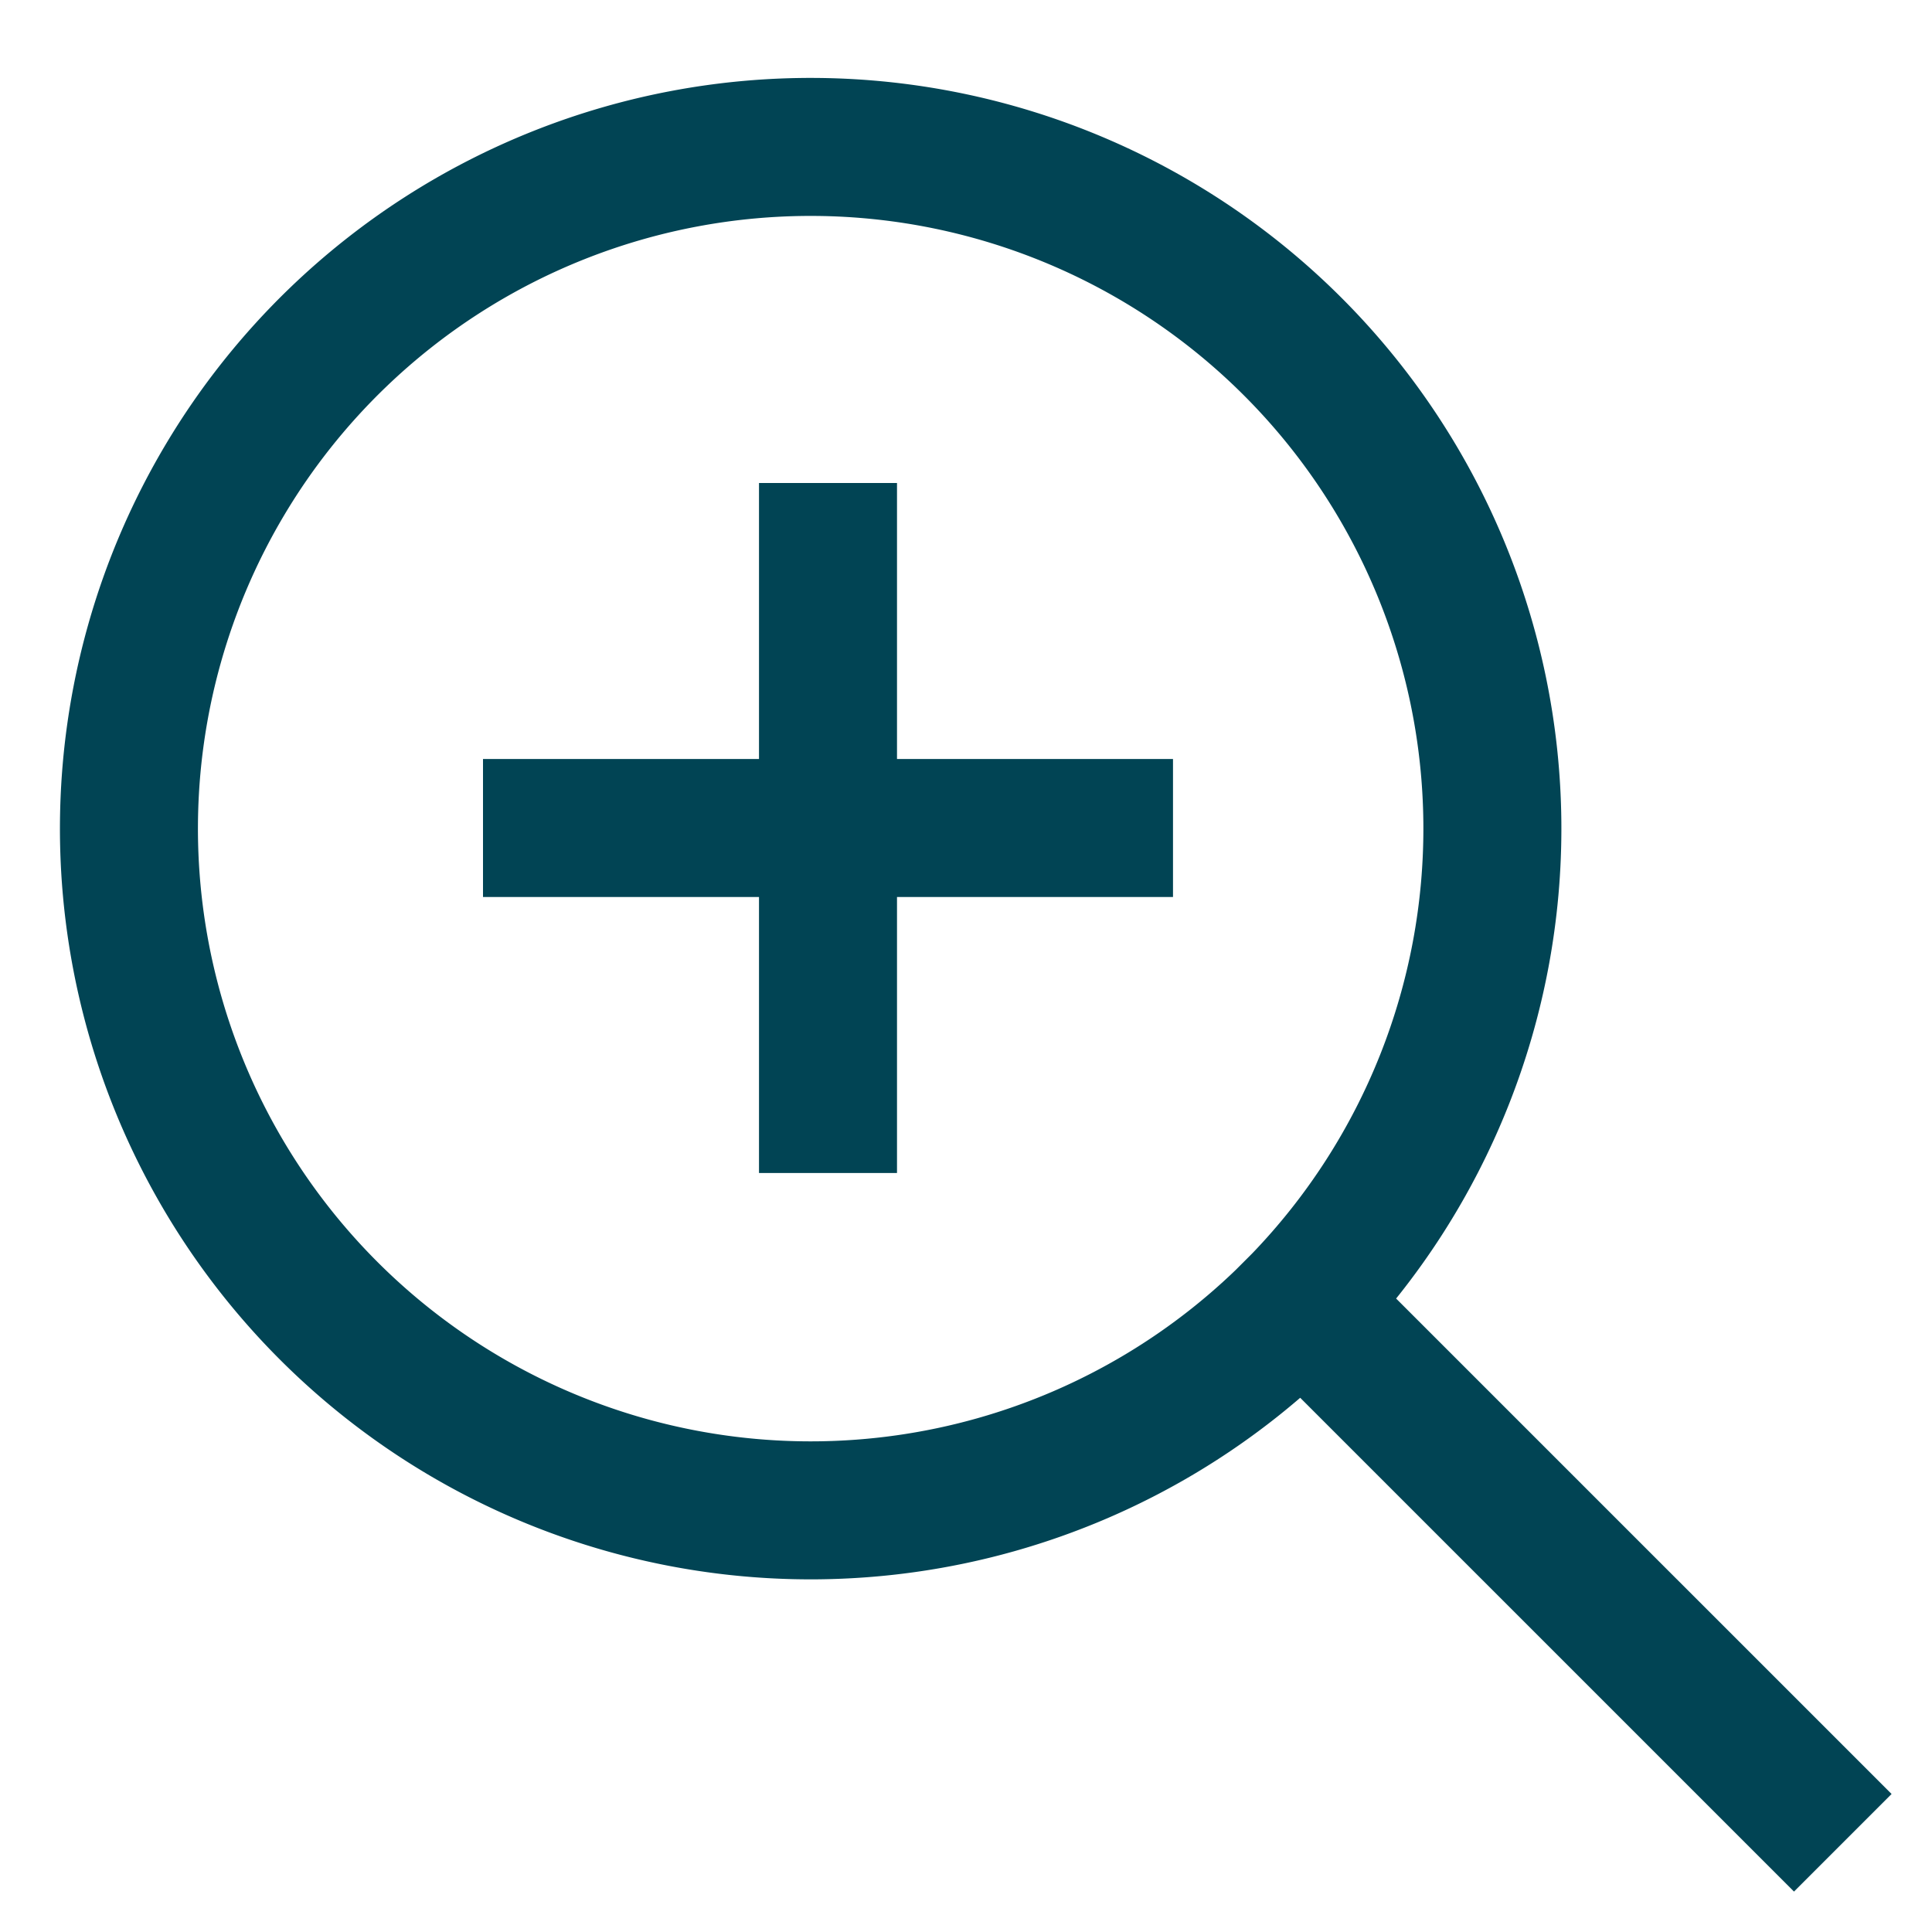
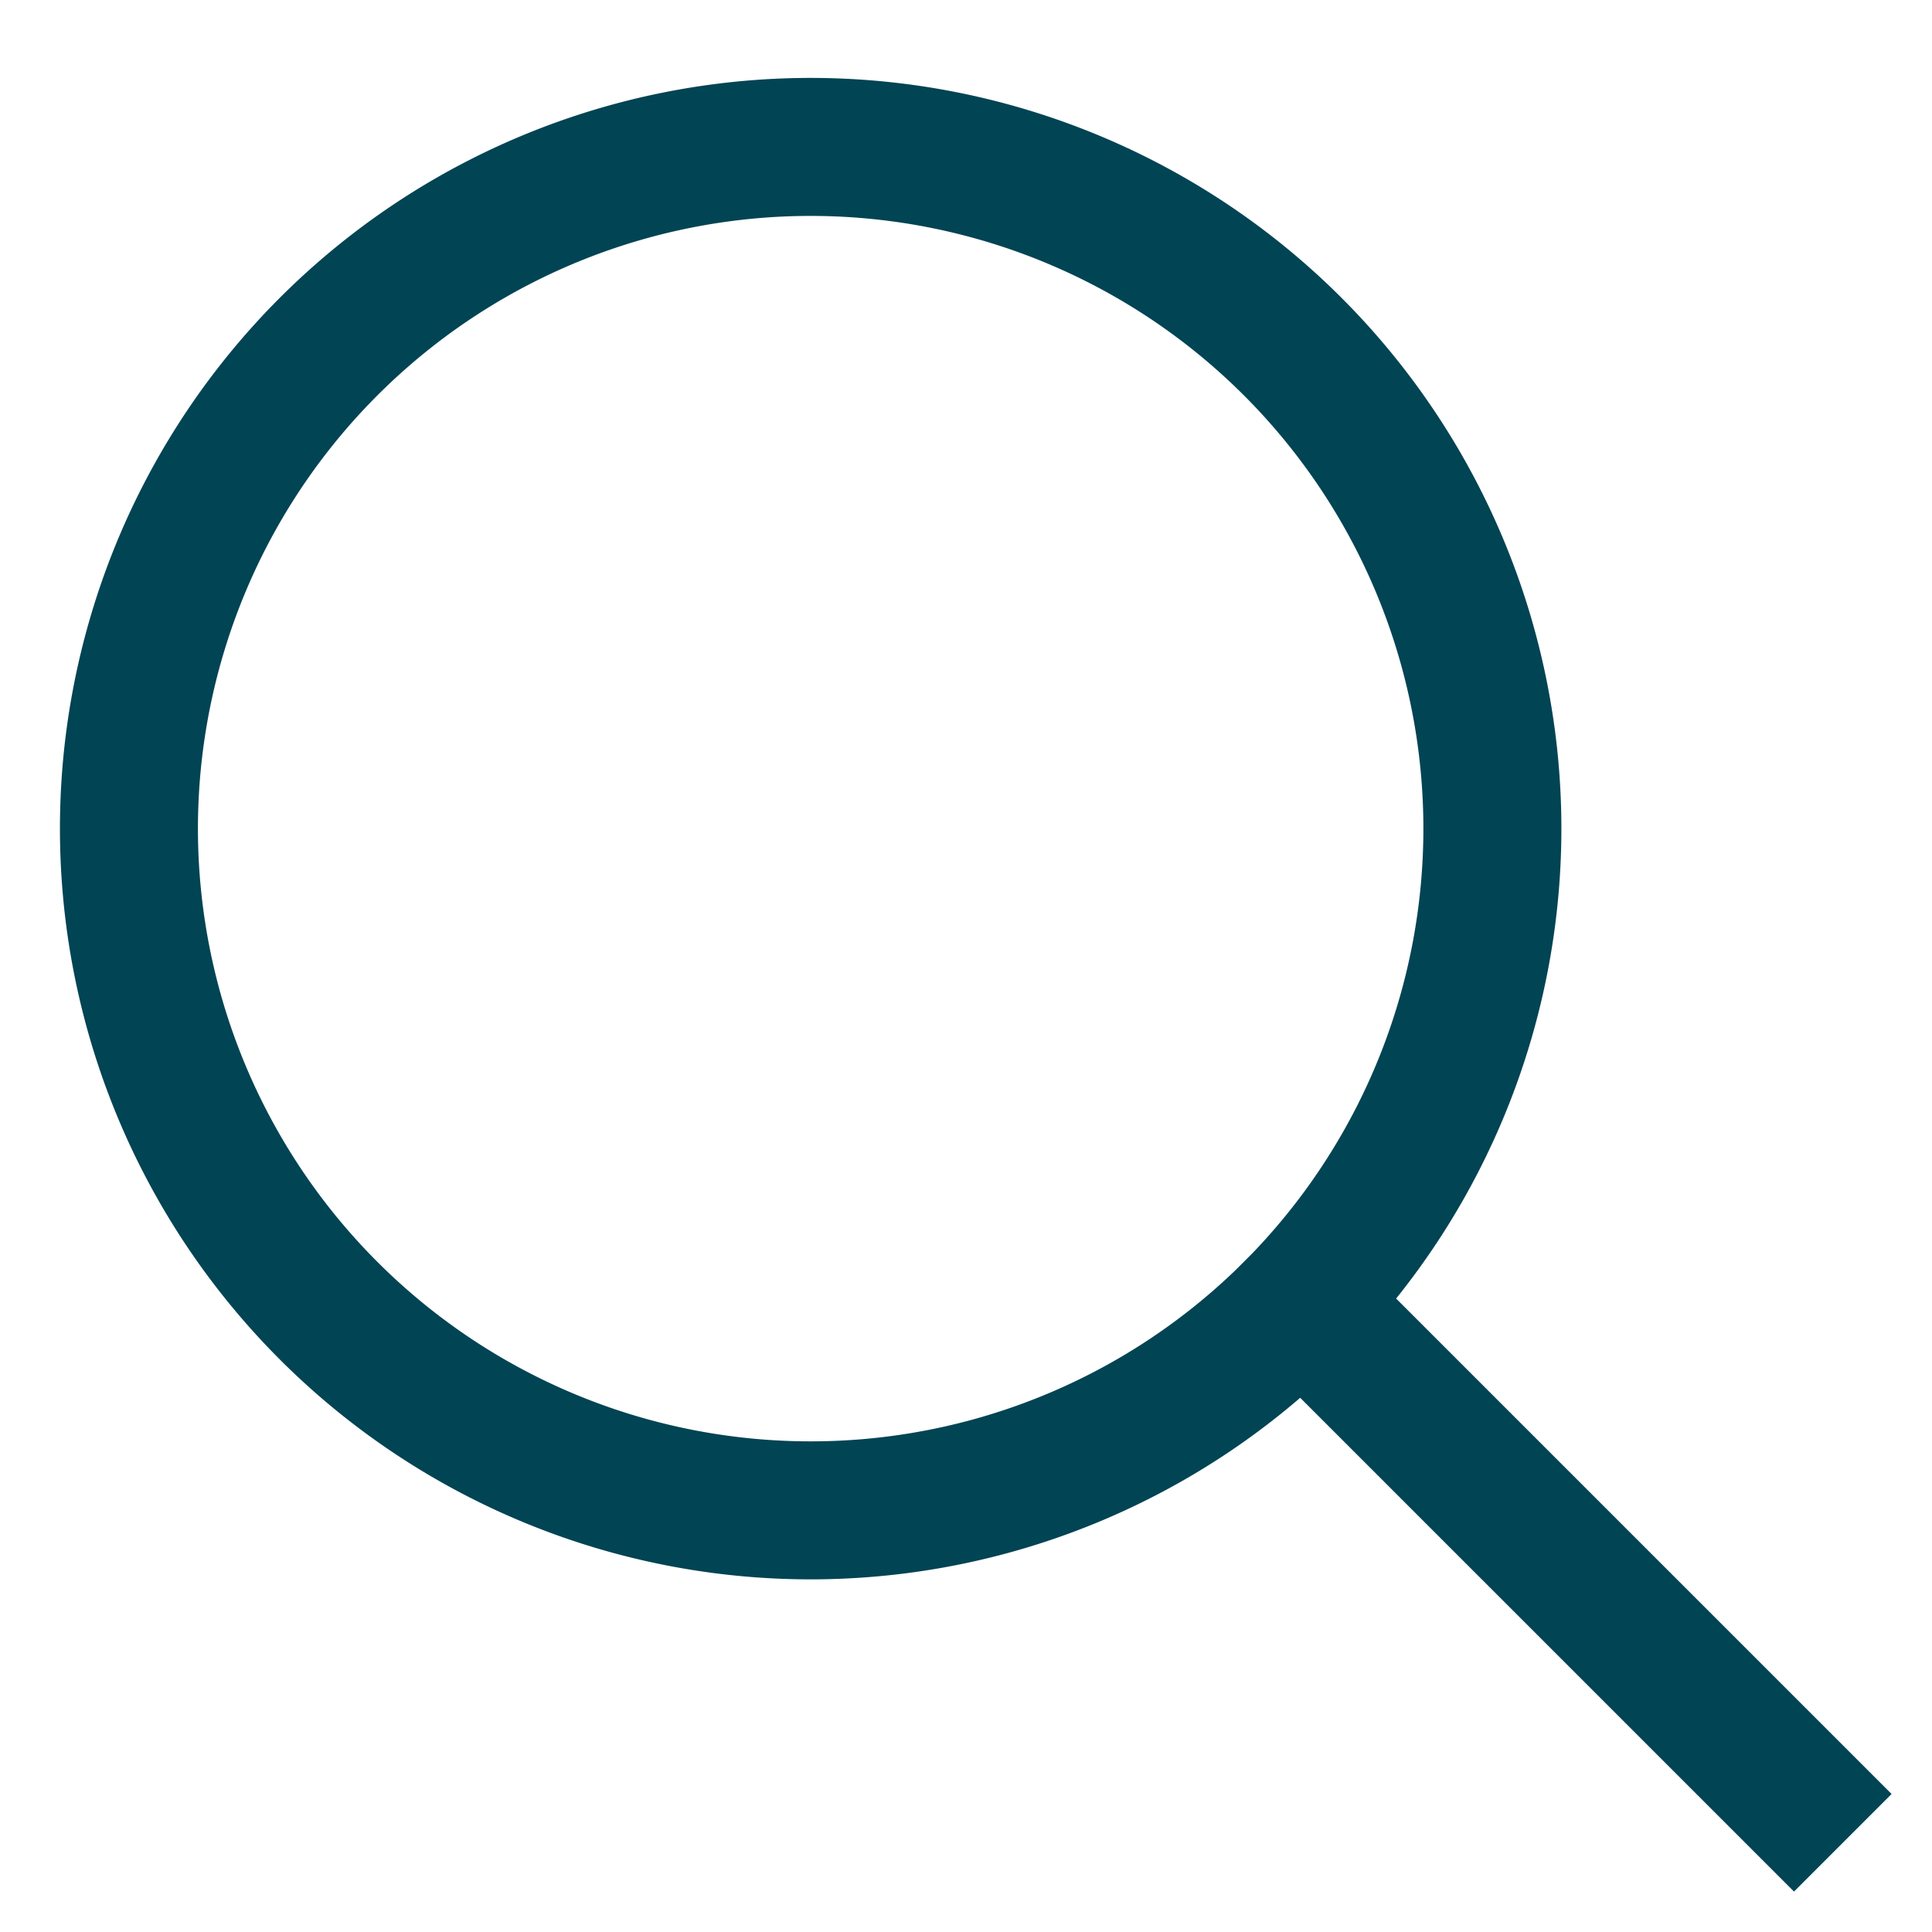
<svg xmlns="http://www.w3.org/2000/svg" aria-hidden="true" focusable="false" width="14" class="icon icon-zoom" viewBox="0 0 14 14" height="14">
  <path d="M9.432 9.432a4.94 4.94 0 1 1-6.985-6.985 4.94 4.94 0 0 1 6.985 6.985Zm0 0L13 13" fill="none" stroke="#014454" stroke-linecap="square" />
-   <path d="M6 3.5V6m0 2.5V6m0 0H3.5h5" fill="none" stroke="#014454" />
</svg>